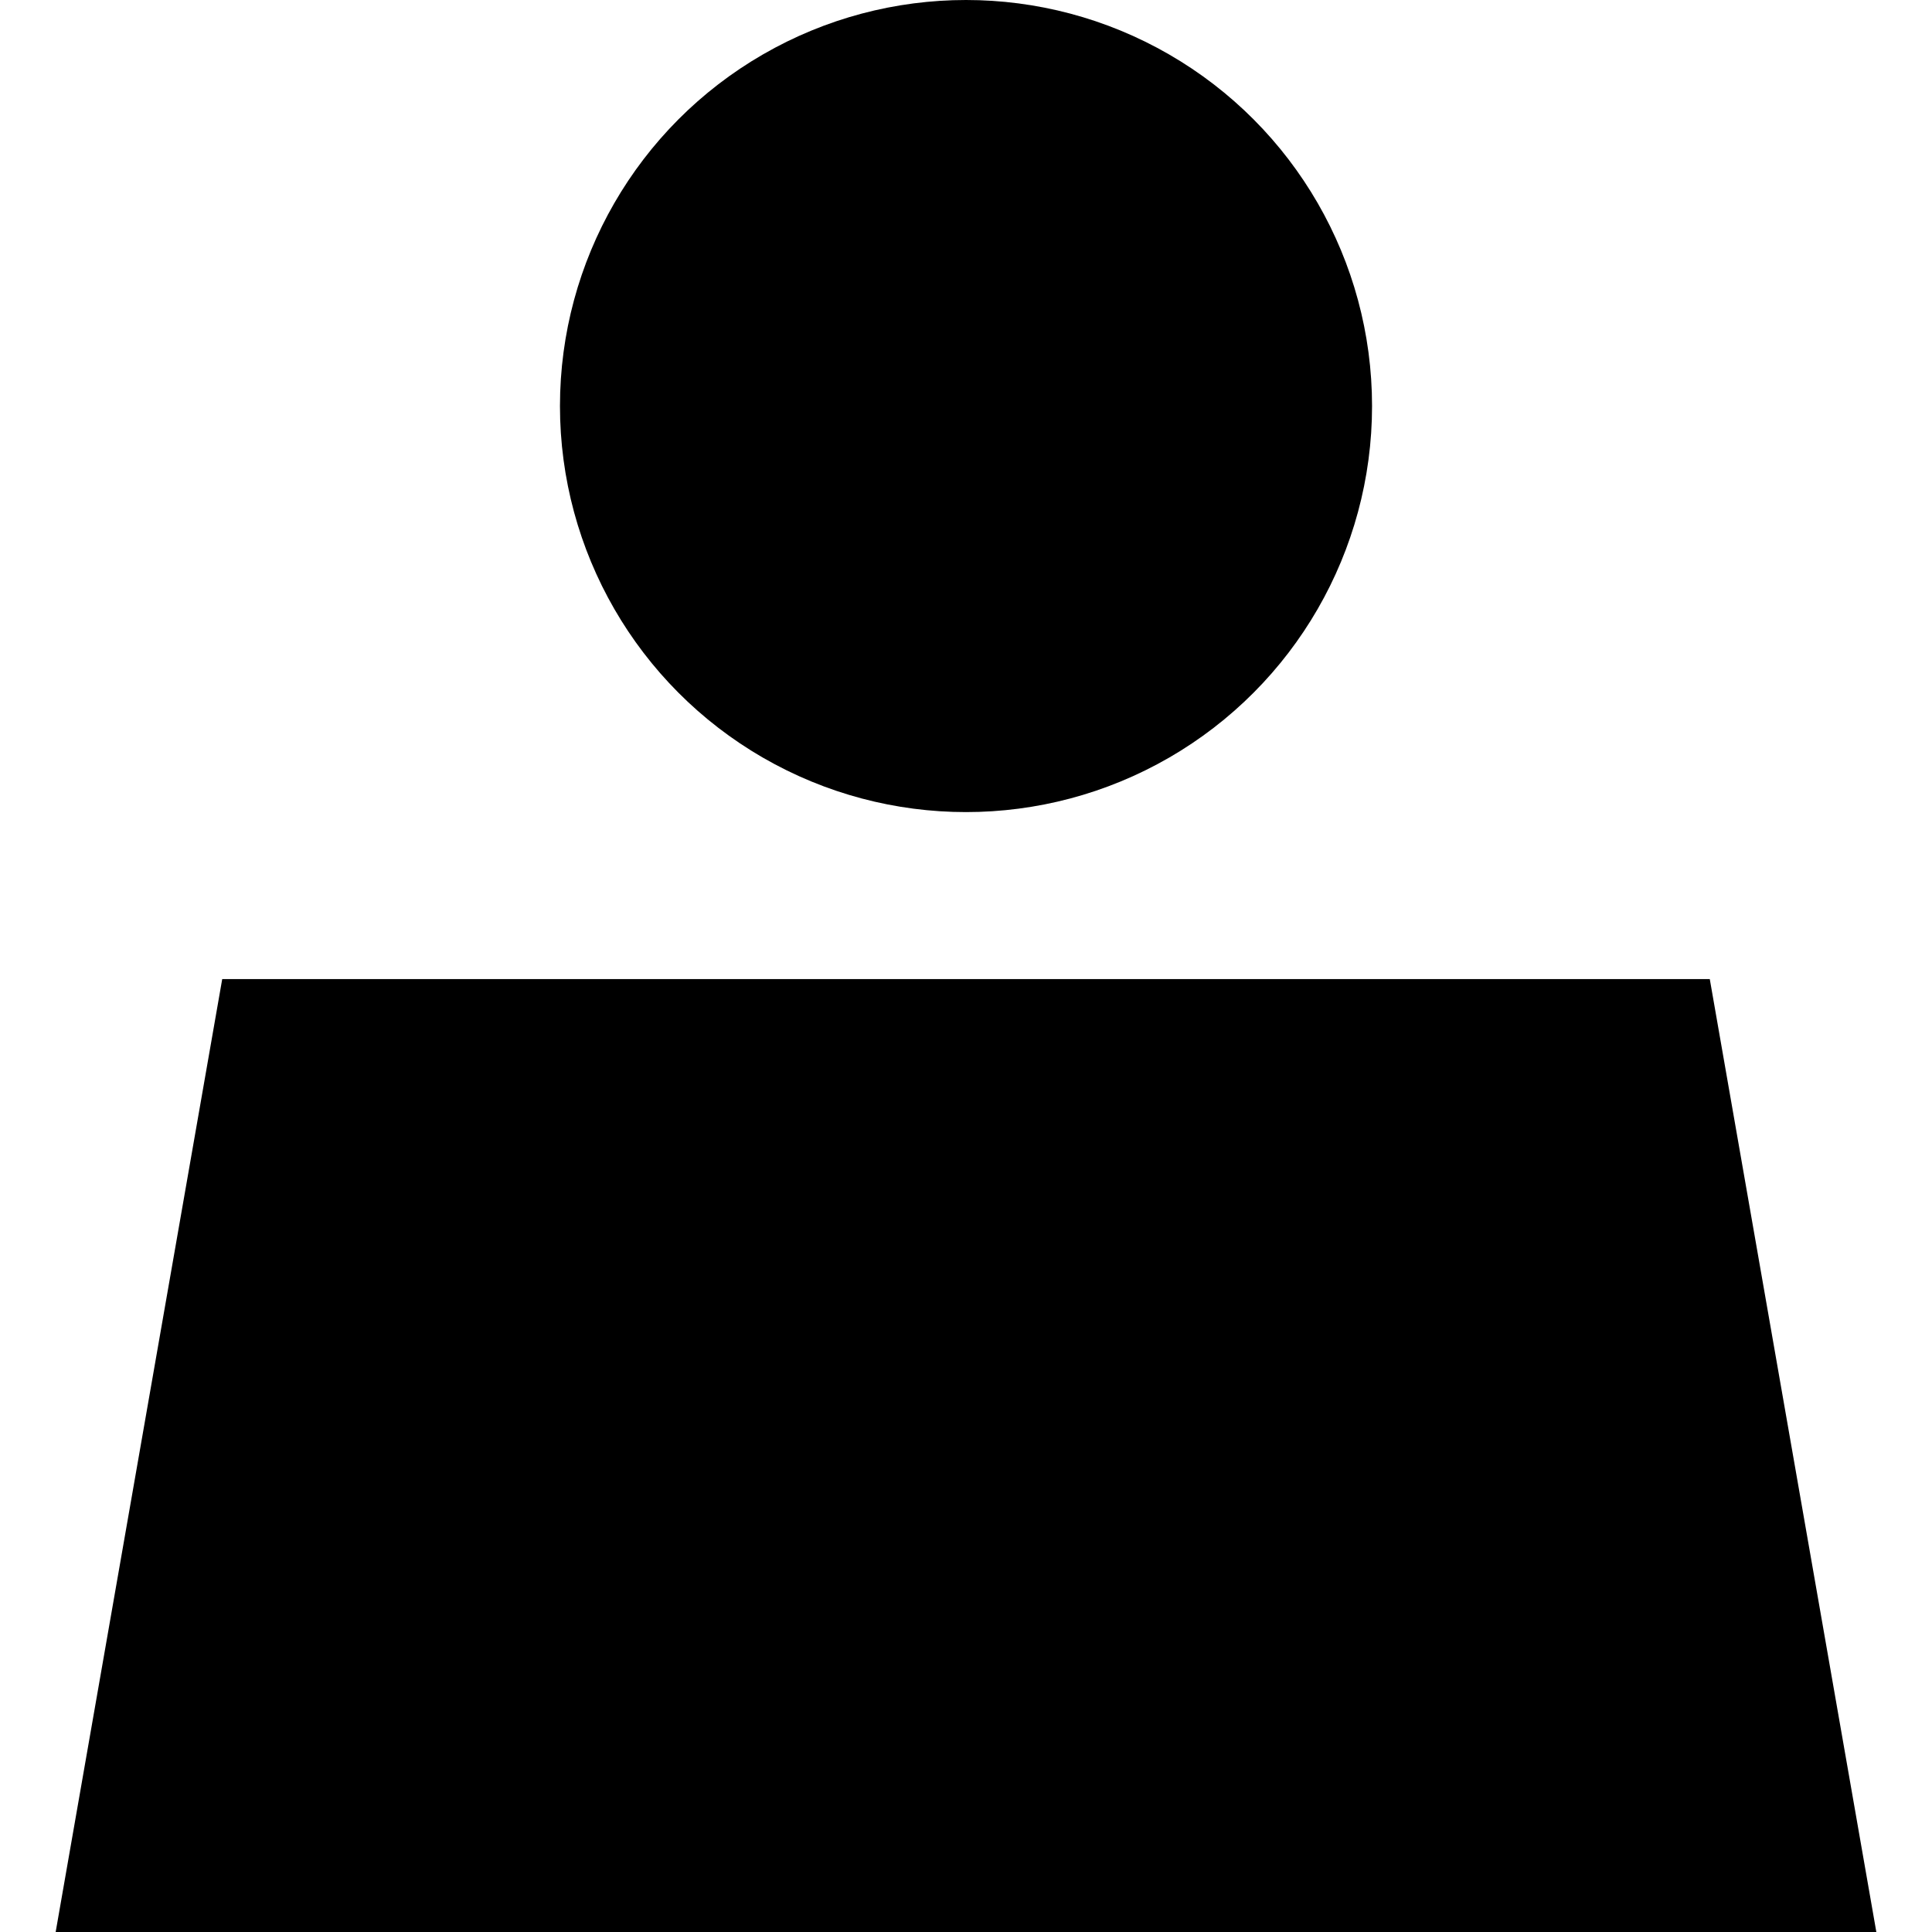
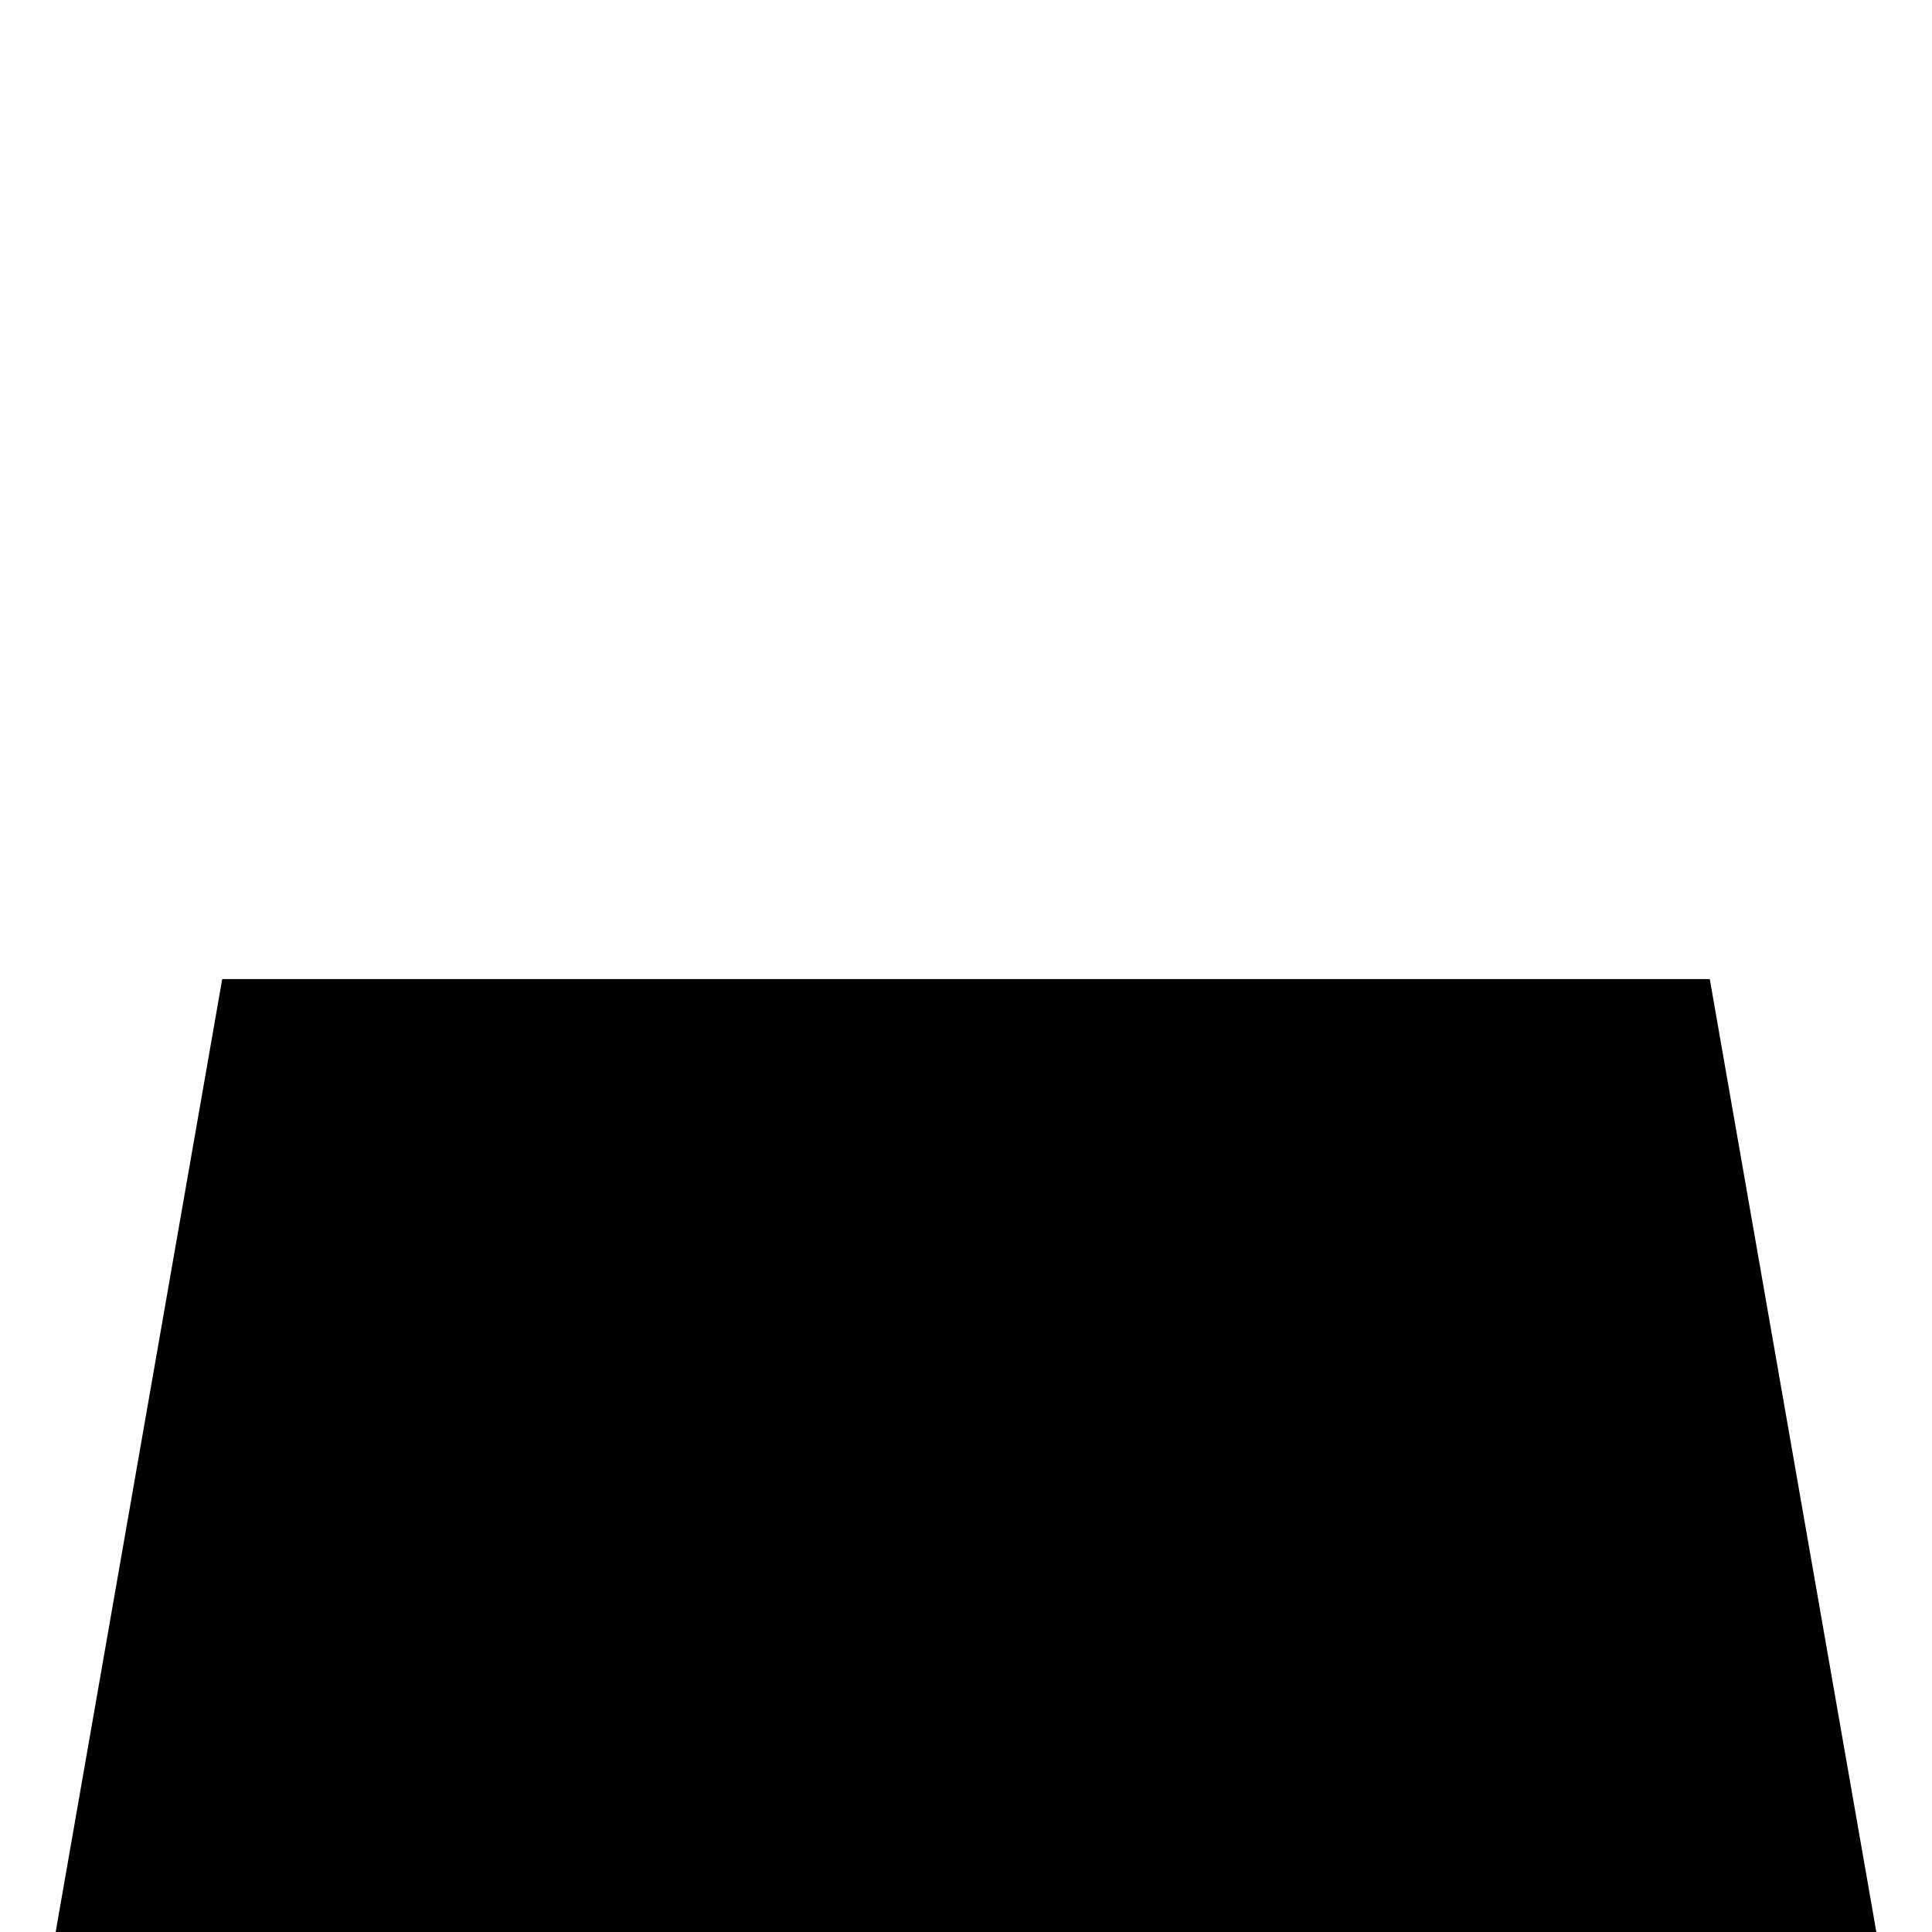
<svg xmlns="http://www.w3.org/2000/svg" fill="#000000" version="1.1" id="Capa_1" width="800px" height="800px" viewBox="0 0 532.437 532.437" xml:space="preserve">
  <g>
    <g>
      <polygon points="471.197,269.827 61.24,269.827 15.34,532.437 517.097,532.437   " />
-       <circle cx="266.22" cy="111.901" r="111.901" />
    </g>
  </g>
</svg>